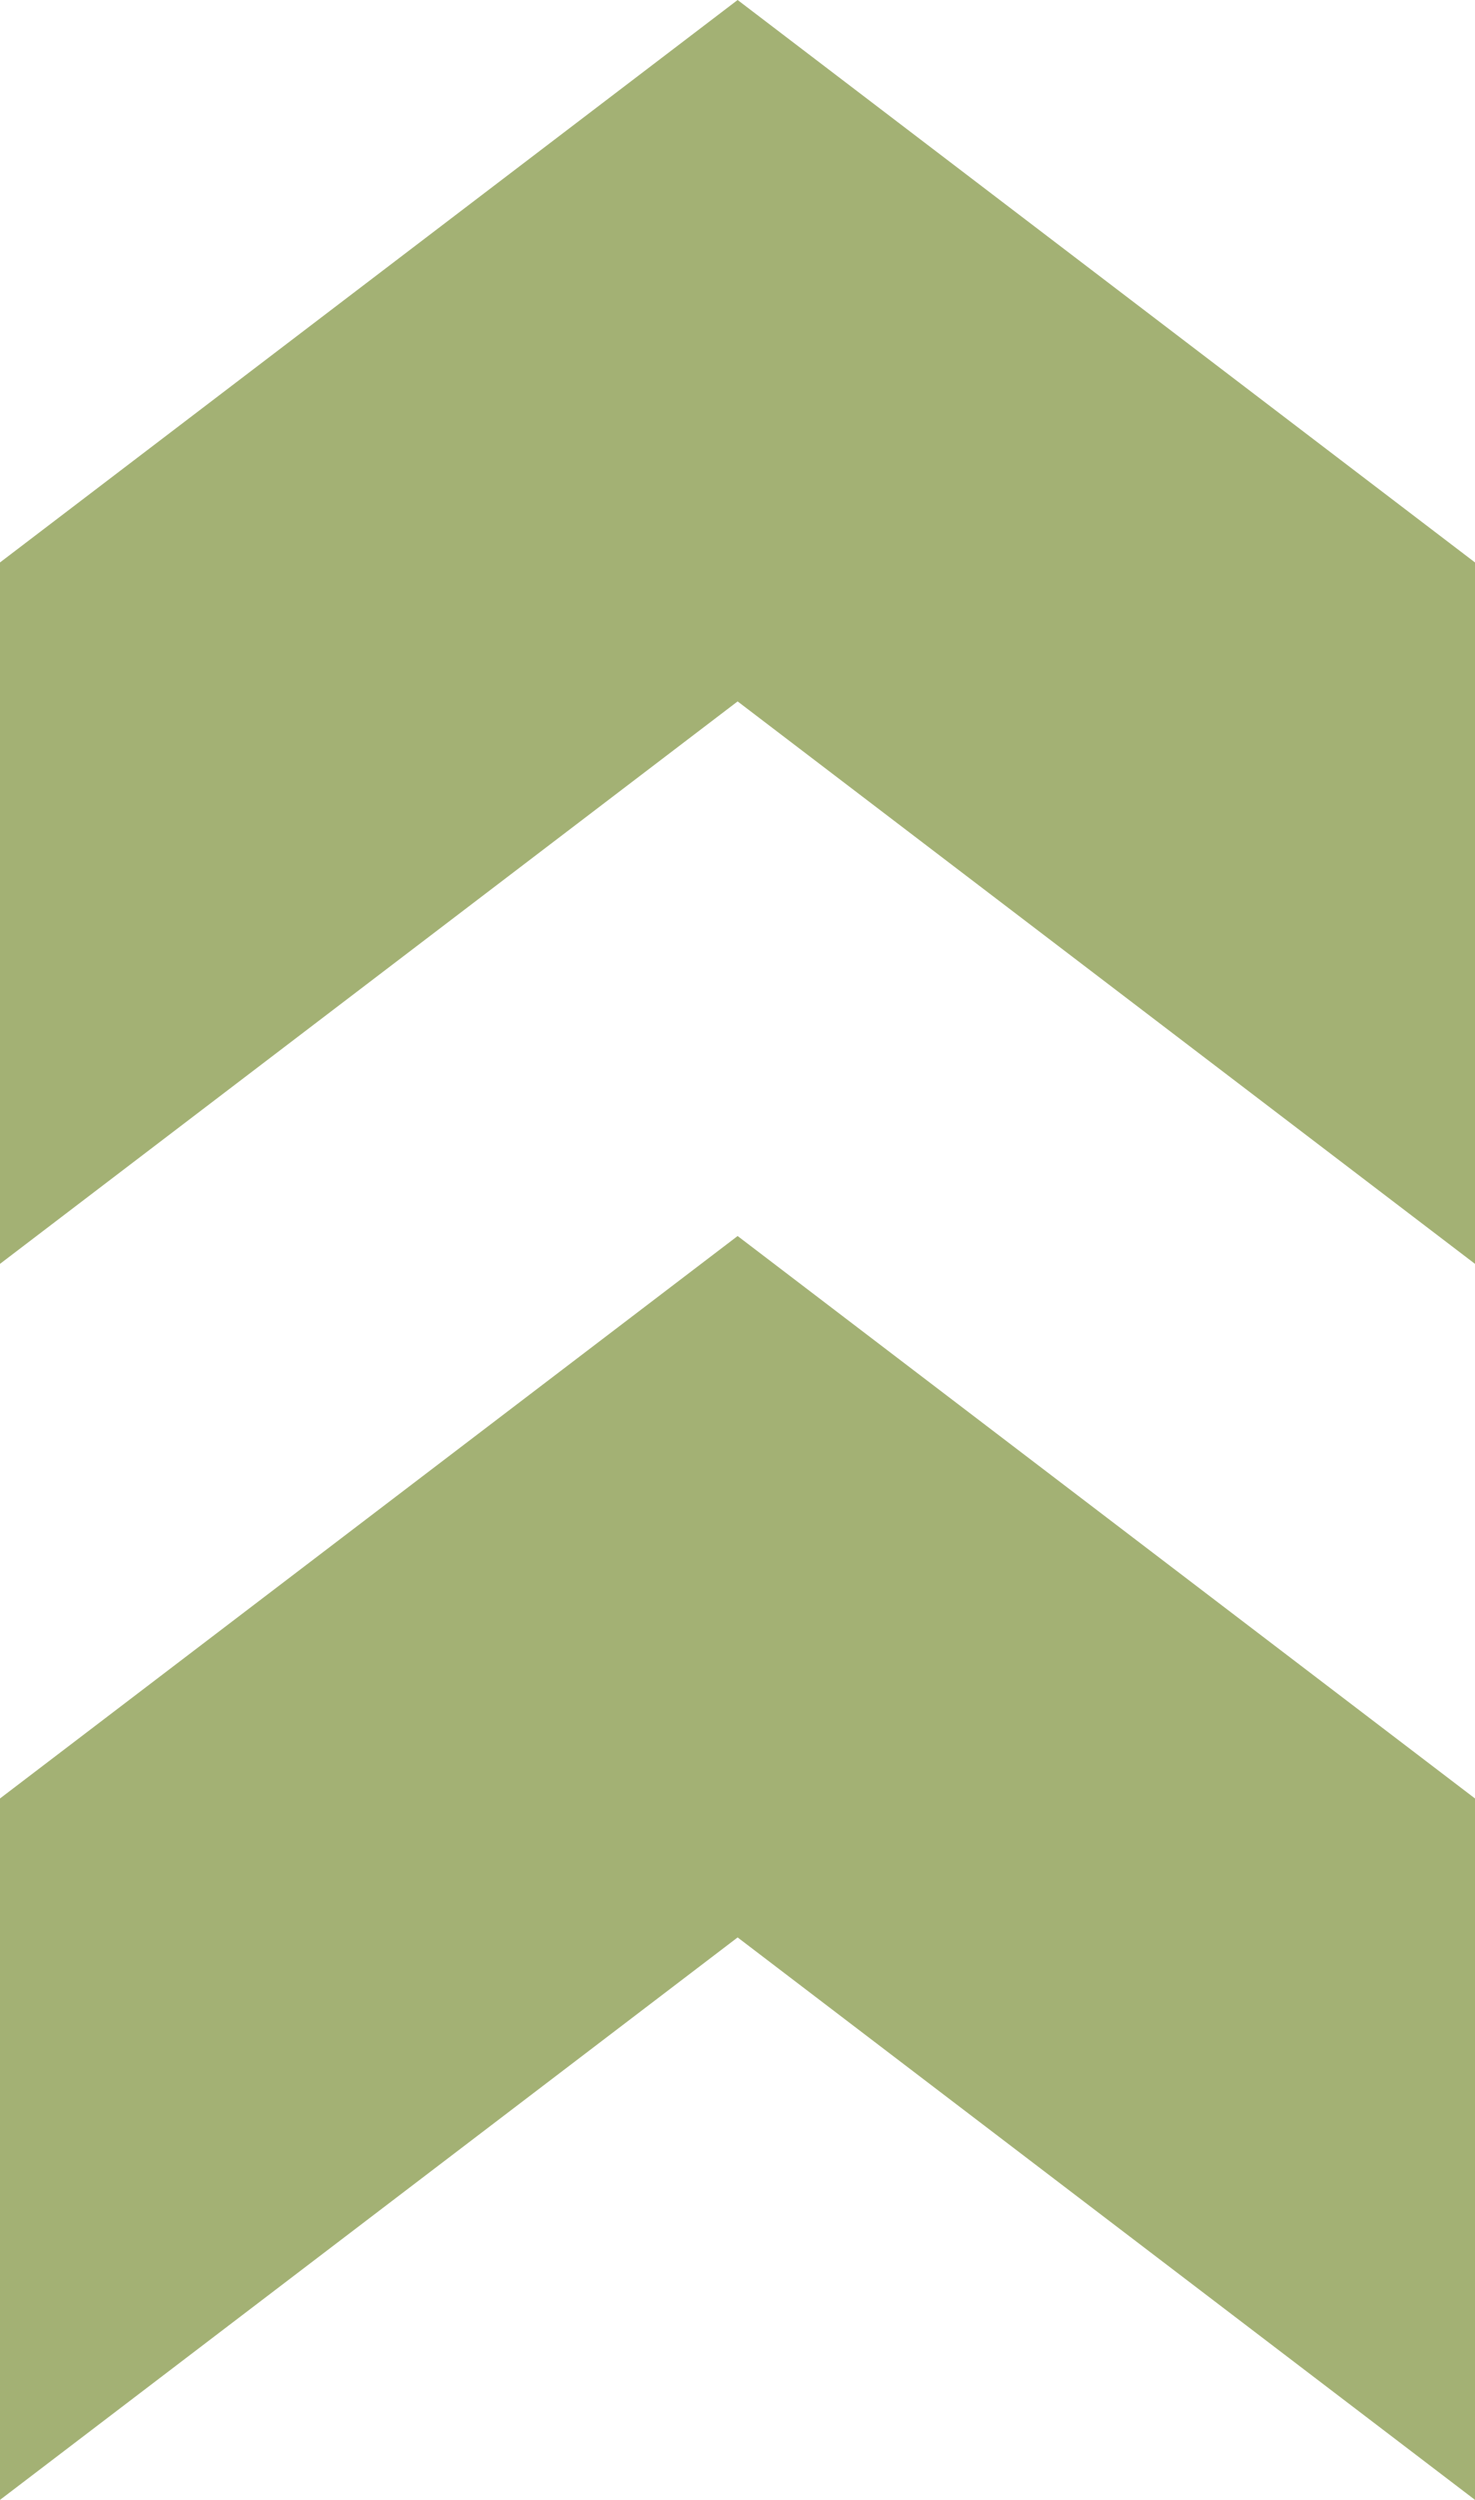
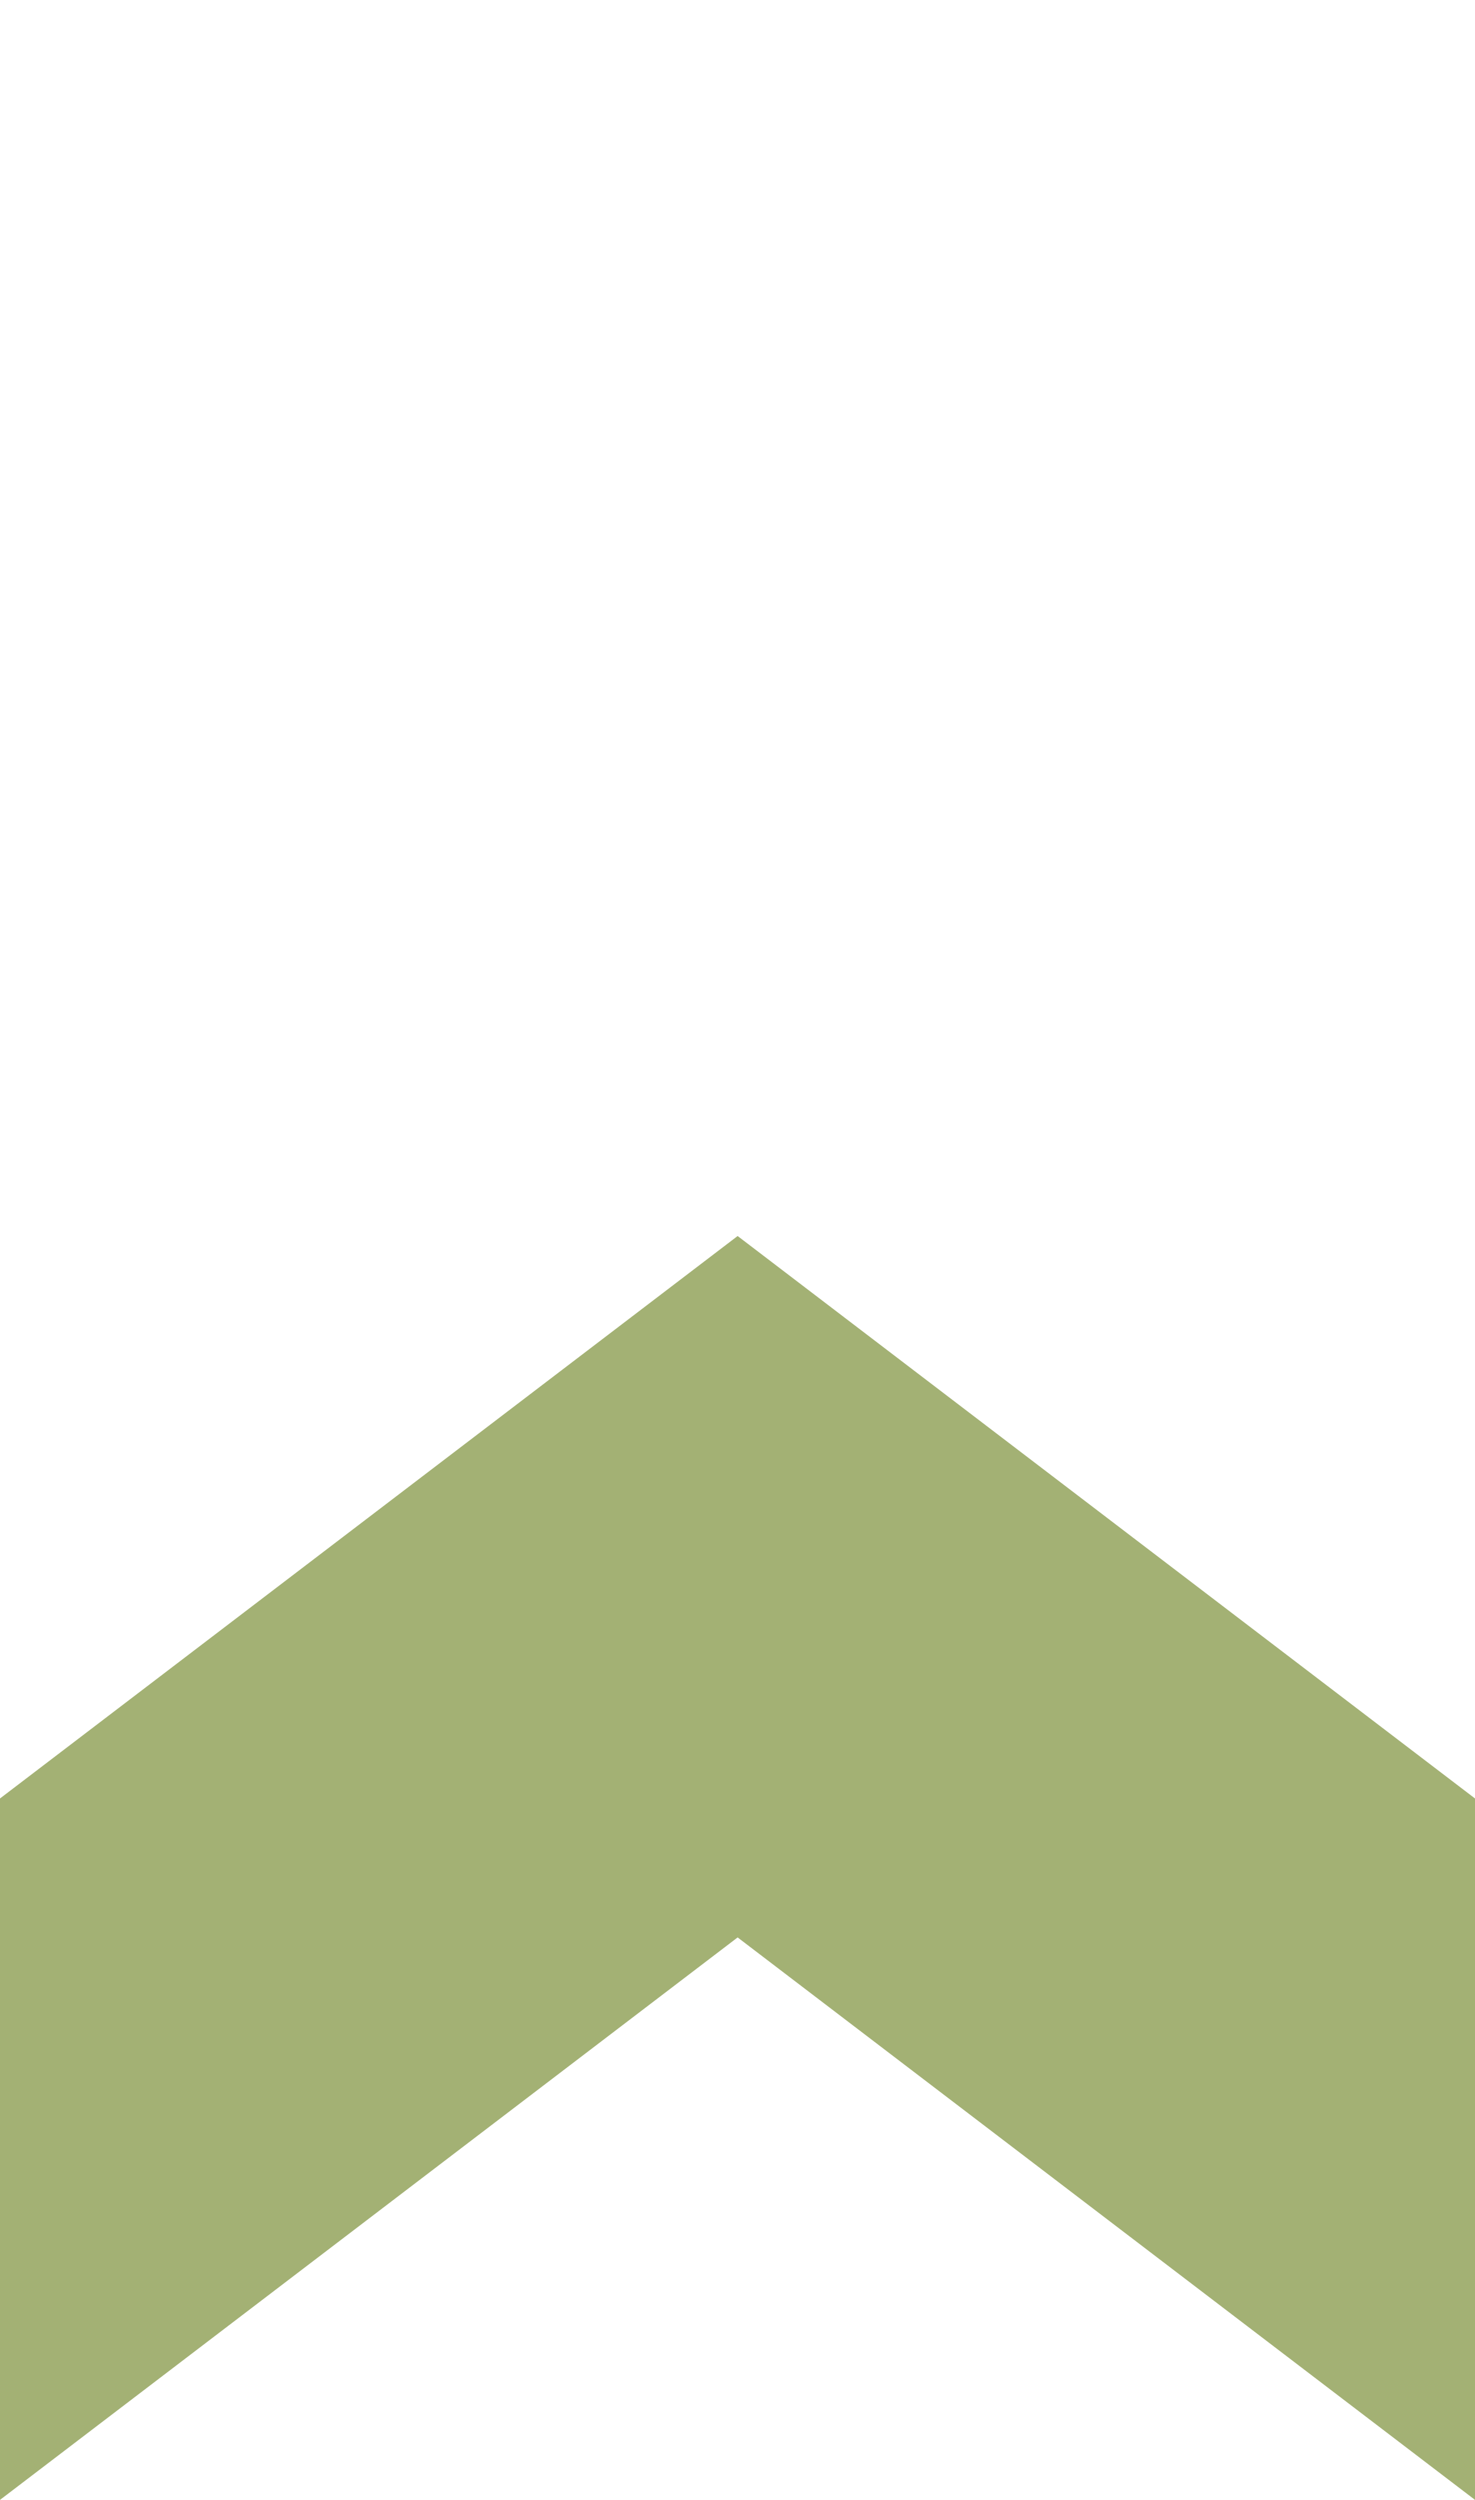
<svg xmlns="http://www.w3.org/2000/svg" id="Layer_2" data-name="Layer 2" viewBox="0 0 57.75 97.87">
  <defs>
    <style>
      .cls-1 {
        fill: #a3b174;
      }
    </style>
  </defs>
  <g id="Layer_1-2" data-name="Layer 1">
    <g>
-       <polygon class="cls-1" points="28.88 0 0 22.02 0 49.48 28.88 27.46 28.88 27.46 57.75 49.48 57.75 22.02 28.88 0" />
      <polygon class="cls-1" points="28.88 48.39 0 70.41 0 97.87 28.88 75.85 28.88 75.85 57.75 97.87 57.75 70.41 28.88 48.39" />
    </g>
  </g>
</svg>